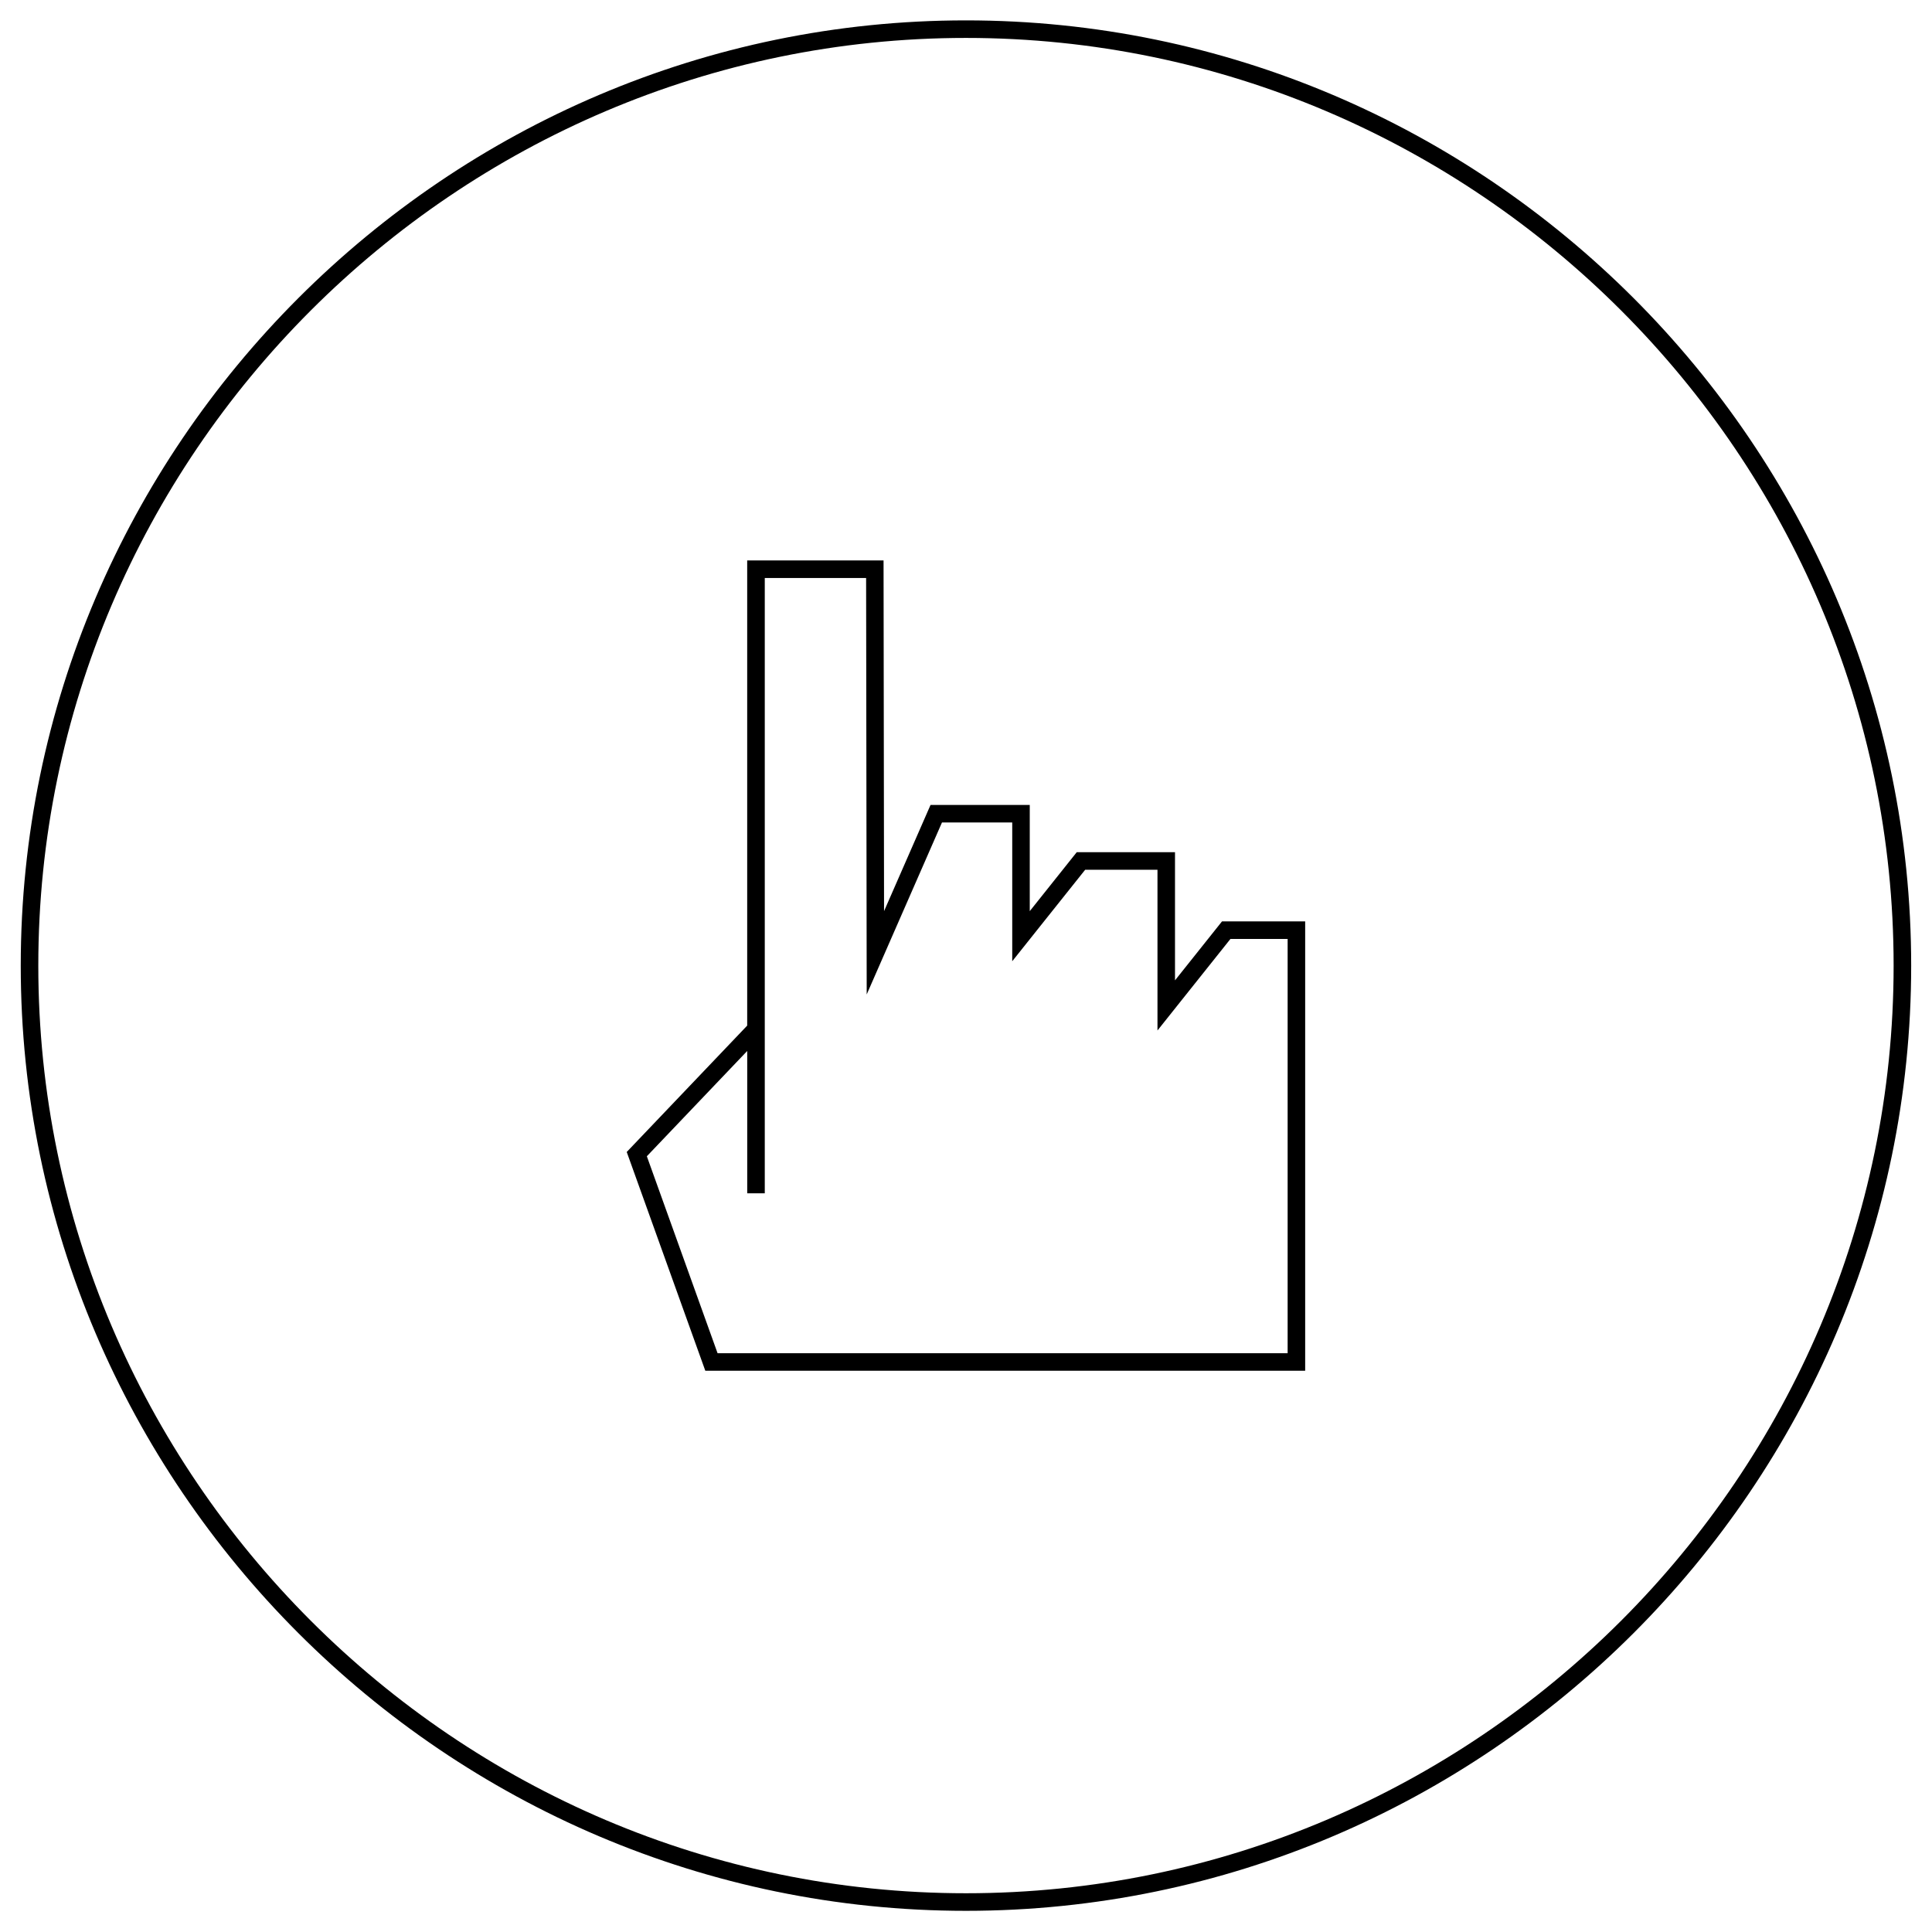
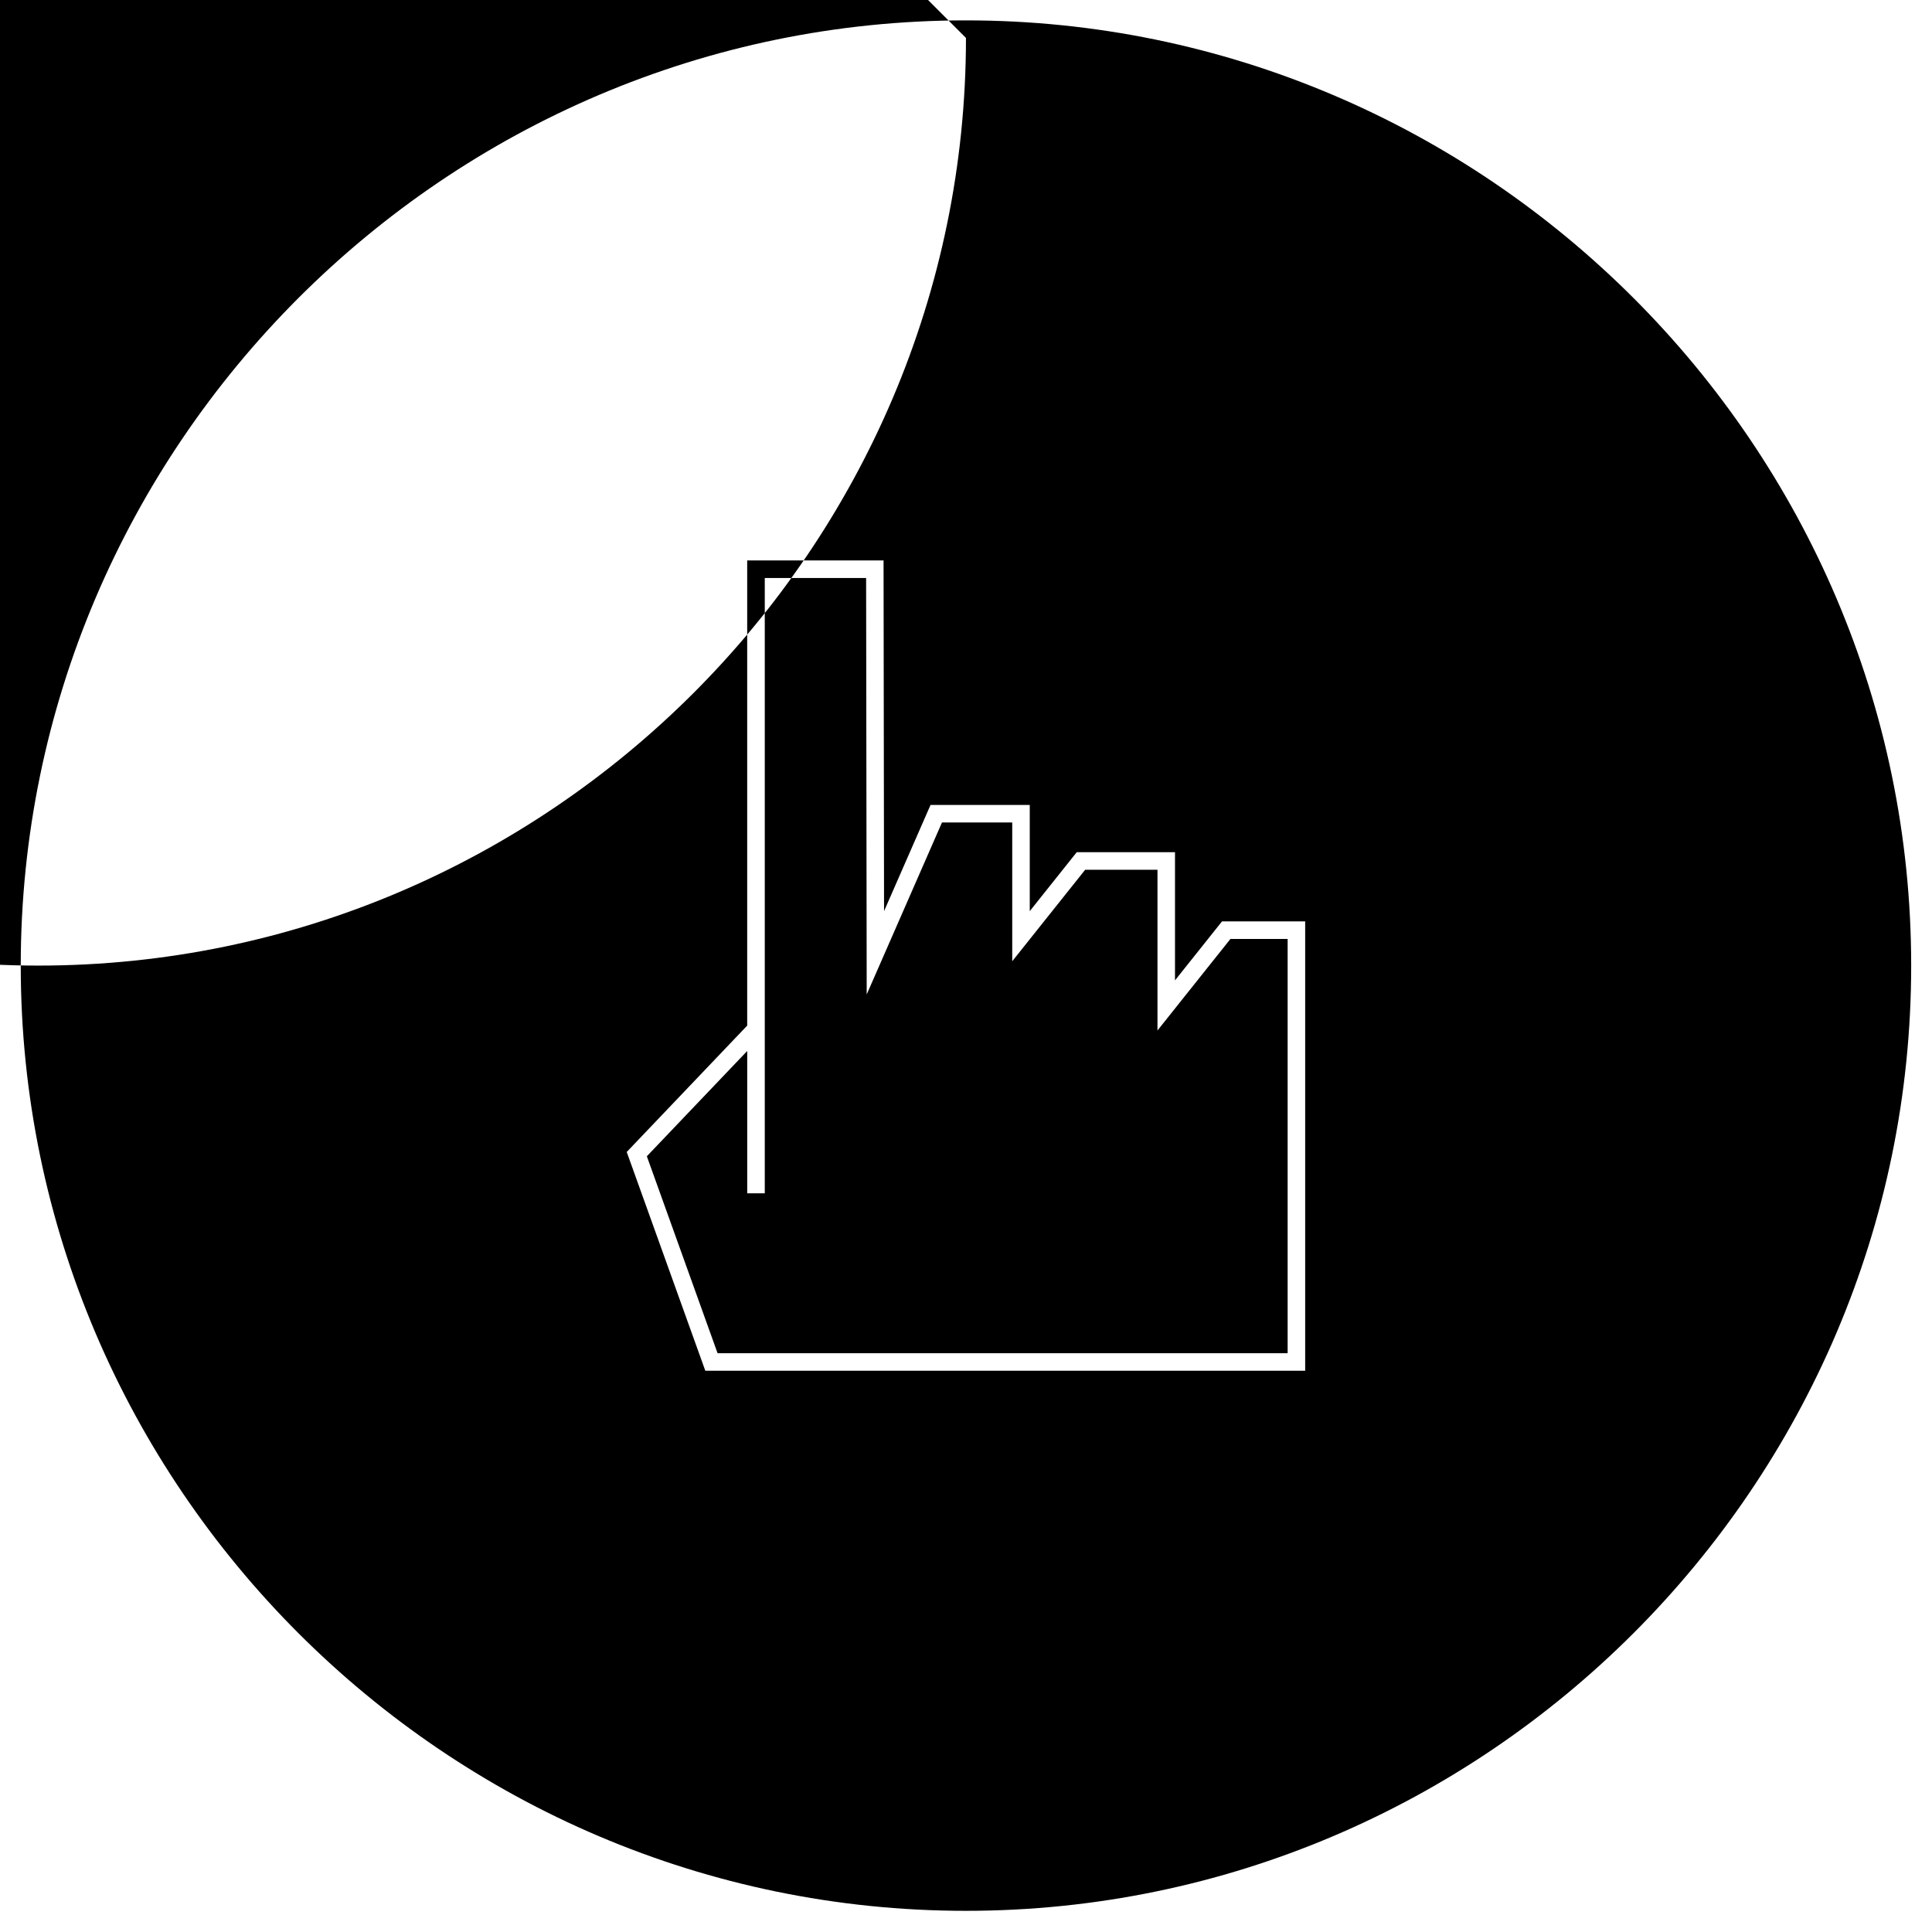
<svg xmlns="http://www.w3.org/2000/svg" fill="#000000" width="800px" height="800px" version="1.1" viewBox="144 144 512 512">
-   <path d="m399.99 149.4c-68.887 0-131.51 28.18-176.91 73.582-45.398 45.398-73.582 108.02-73.582 176.91v0.004c0 68.887 28.184 131.51 73.582 176.91 45.402 45.402 108.02 73.582 176.91 73.582s131.51-28.18 176.91-73.582 73.582-108.02 73.582-176.91v-0.004c0-68.887-28.18-131.51-73.582-176.91-45.402-45.402-108.02-73.582-176.91-73.582zm0 4.652c67.605 0 129.07 27.656 173.62 72.219 44.559 44.559 72.219 106.02 72.219 173.62v0.004c0 67.605-27.66 129.06-72.219 173.62-44.559 44.559-106.02 72.215-173.62 72.215-67.605 0-129.07-27.656-173.62-72.215-44.562-44.562-72.219-106.02-72.219-173.62v-0.004c0-67.605 27.656-129.06 72.219-173.62 44.559-44.562 106.02-72.219 173.62-72.219zm-57.977 261.75v-123.28h36.137l0.133 92.941 12.32-28.148h26.293v28.148l12.453-15.625h26.039v33.965l12.453-15.621h22.043v119.08h-158.97l-20.824-57.977 31.922-33.488zm0 6.723-26.594 27.898 18.746 52.195h151.07v-109.78h-15.164l-11.047 13.859-8.281 10.391v-42.598h-19.16l-11.051 13.859-8.281 10.391v-36.781h-18.617l-11.098 25.355-8.852 20.223-0.031-22.074-0.125-88.293h-26.855v163.07h-4.652v-37.715" />
+   <path d="m399.99 149.4c-68.887 0-131.51 28.18-176.91 73.582-45.398 45.398-73.582 108.02-73.582 176.91v0.004c0 68.887 28.184 131.51 73.582 176.91 45.402 45.402 108.02 73.582 176.91 73.582s131.51-28.18 176.91-73.582 73.582-108.02 73.582-176.91v-0.004c0-68.887-28.18-131.51-73.582-176.91-45.402-45.402-108.02-73.582-176.91-73.582zm0 4.652v0.004c0 67.605-27.66 129.06-72.219 173.62-44.559 44.559-106.02 72.215-173.62 72.215-67.605 0-129.07-27.656-173.62-72.215-44.562-44.562-72.219-106.02-72.219-173.62v-0.004c0-67.605 27.656-129.06 72.219-173.62 44.559-44.562 106.02-72.219 173.62-72.219zm-57.977 261.75v-123.28h36.137l0.133 92.941 12.32-28.148h26.293v28.148l12.453-15.625h26.039v33.965l12.453-15.621h22.043v119.08h-158.97l-20.824-57.977 31.922-33.488zm0 6.723-26.594 27.898 18.746 52.195h151.07v-109.78h-15.164l-11.047 13.859-8.281 10.391v-42.598h-19.16l-11.051 13.859-8.281 10.391v-36.781h-18.617l-11.098 25.355-8.852 20.223-0.031-22.074-0.125-88.293h-26.855v163.07h-4.652v-37.715" />
</svg>